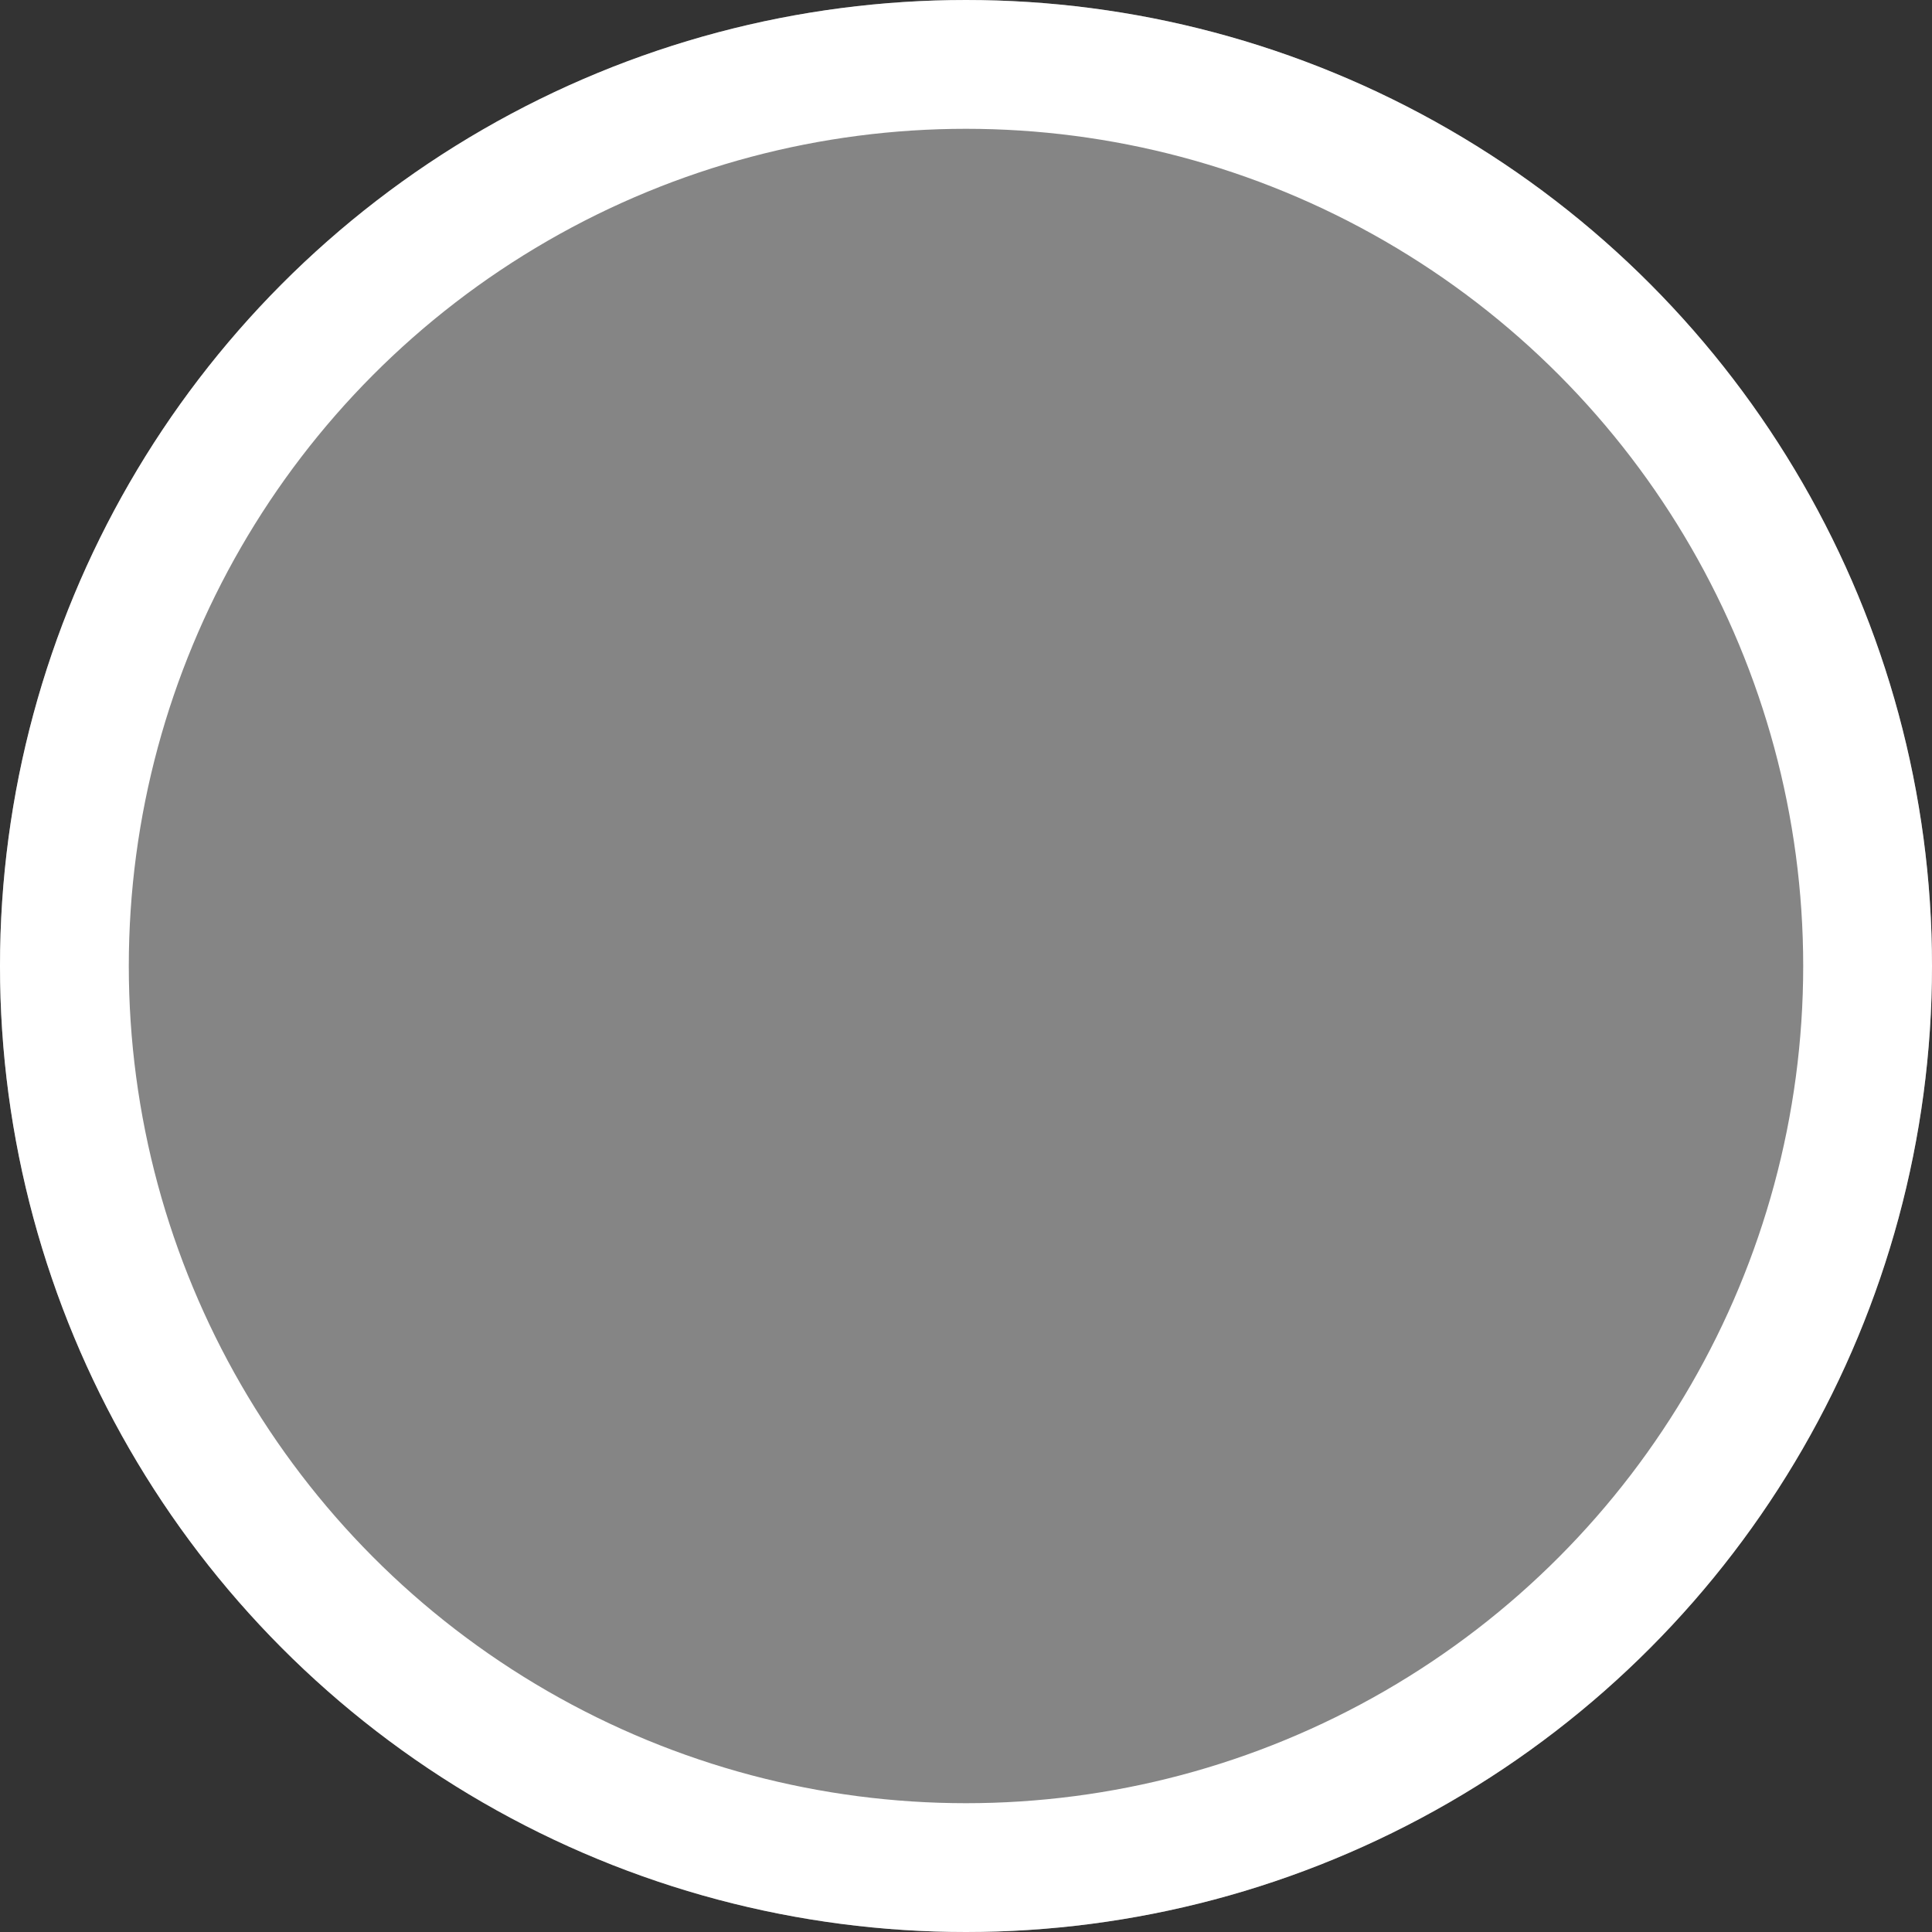
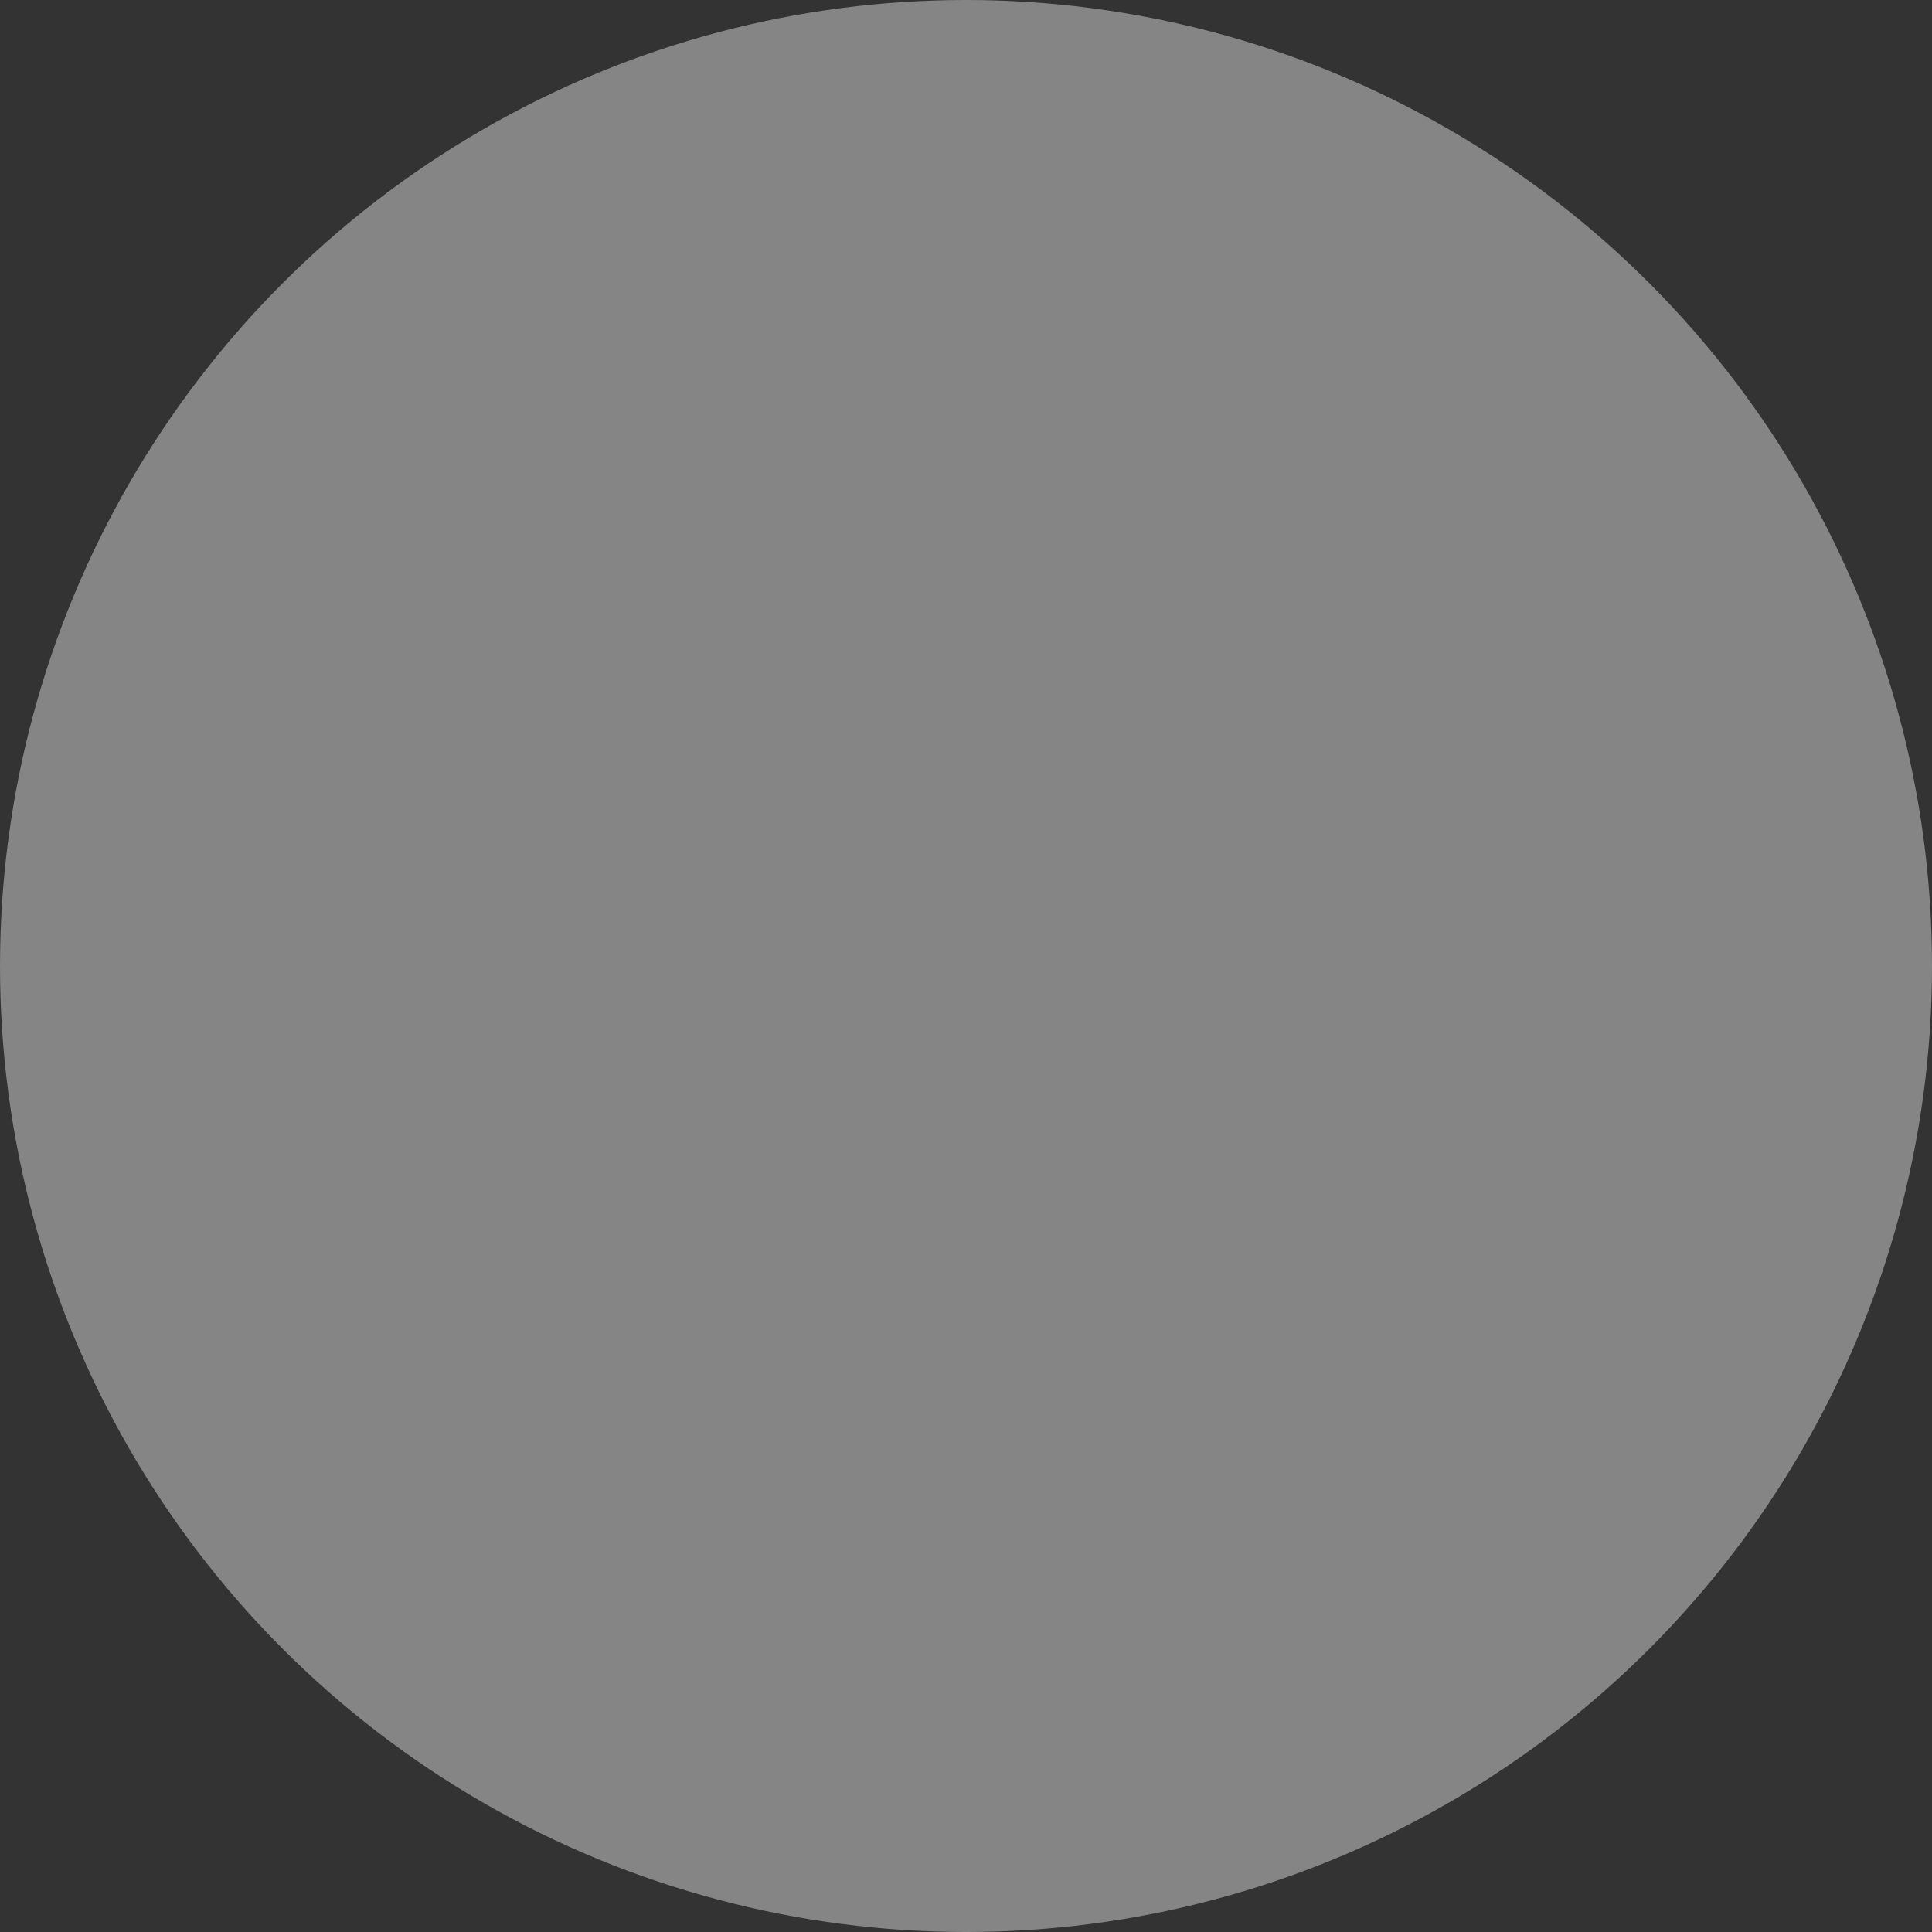
<svg xmlns="http://www.w3.org/2000/svg" width="60" height="60" viewBox="0 0 60 60">
  <rect x="0" y="0" width="60" height="60" fill="#333333" stroke="none" />
  <g id="Ellipse_21" data-name="Ellipse 21" fill="rgba(255,255,255,0.4)" stroke="#fff" stroke-width="4">
    <circle cx="30" cy="30" r="30" stroke="none" />
-     <circle cx="30" cy="30" r="28" fill="none" />
  </g>
</svg>